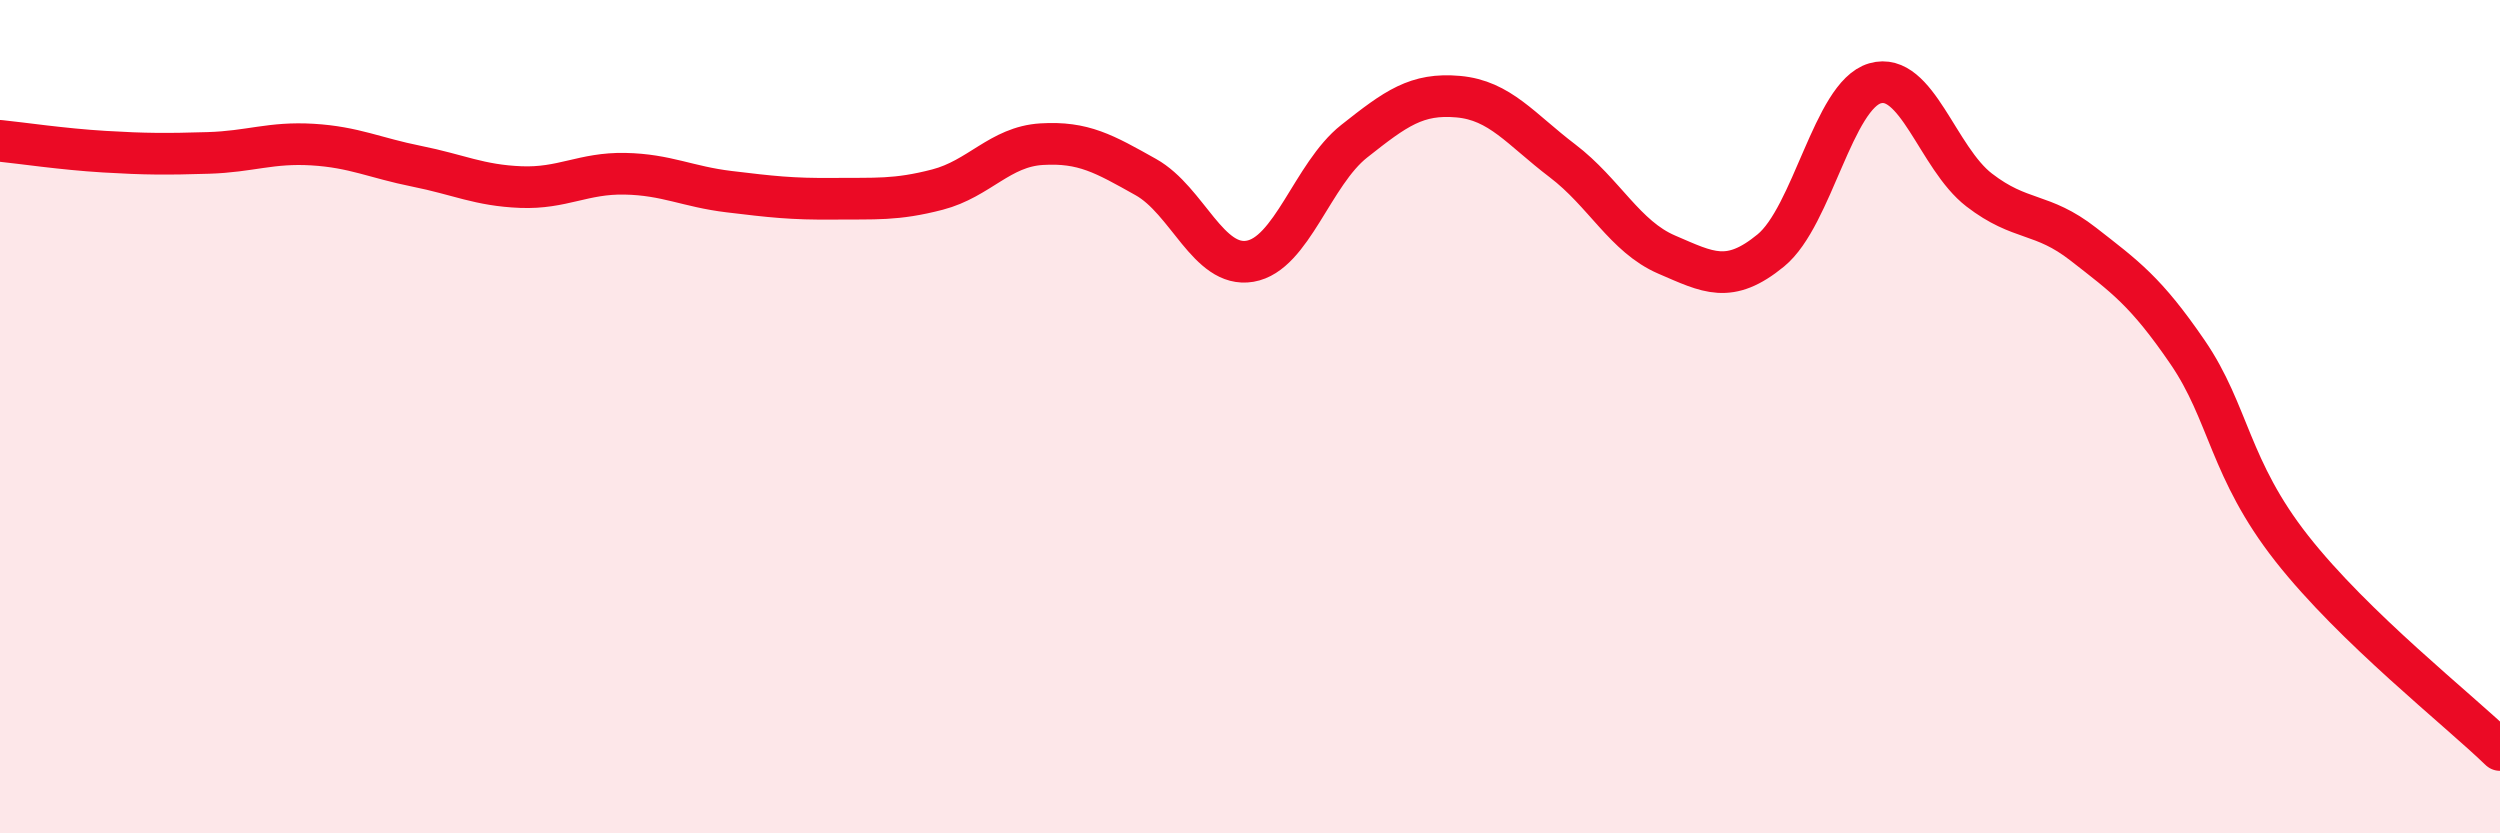
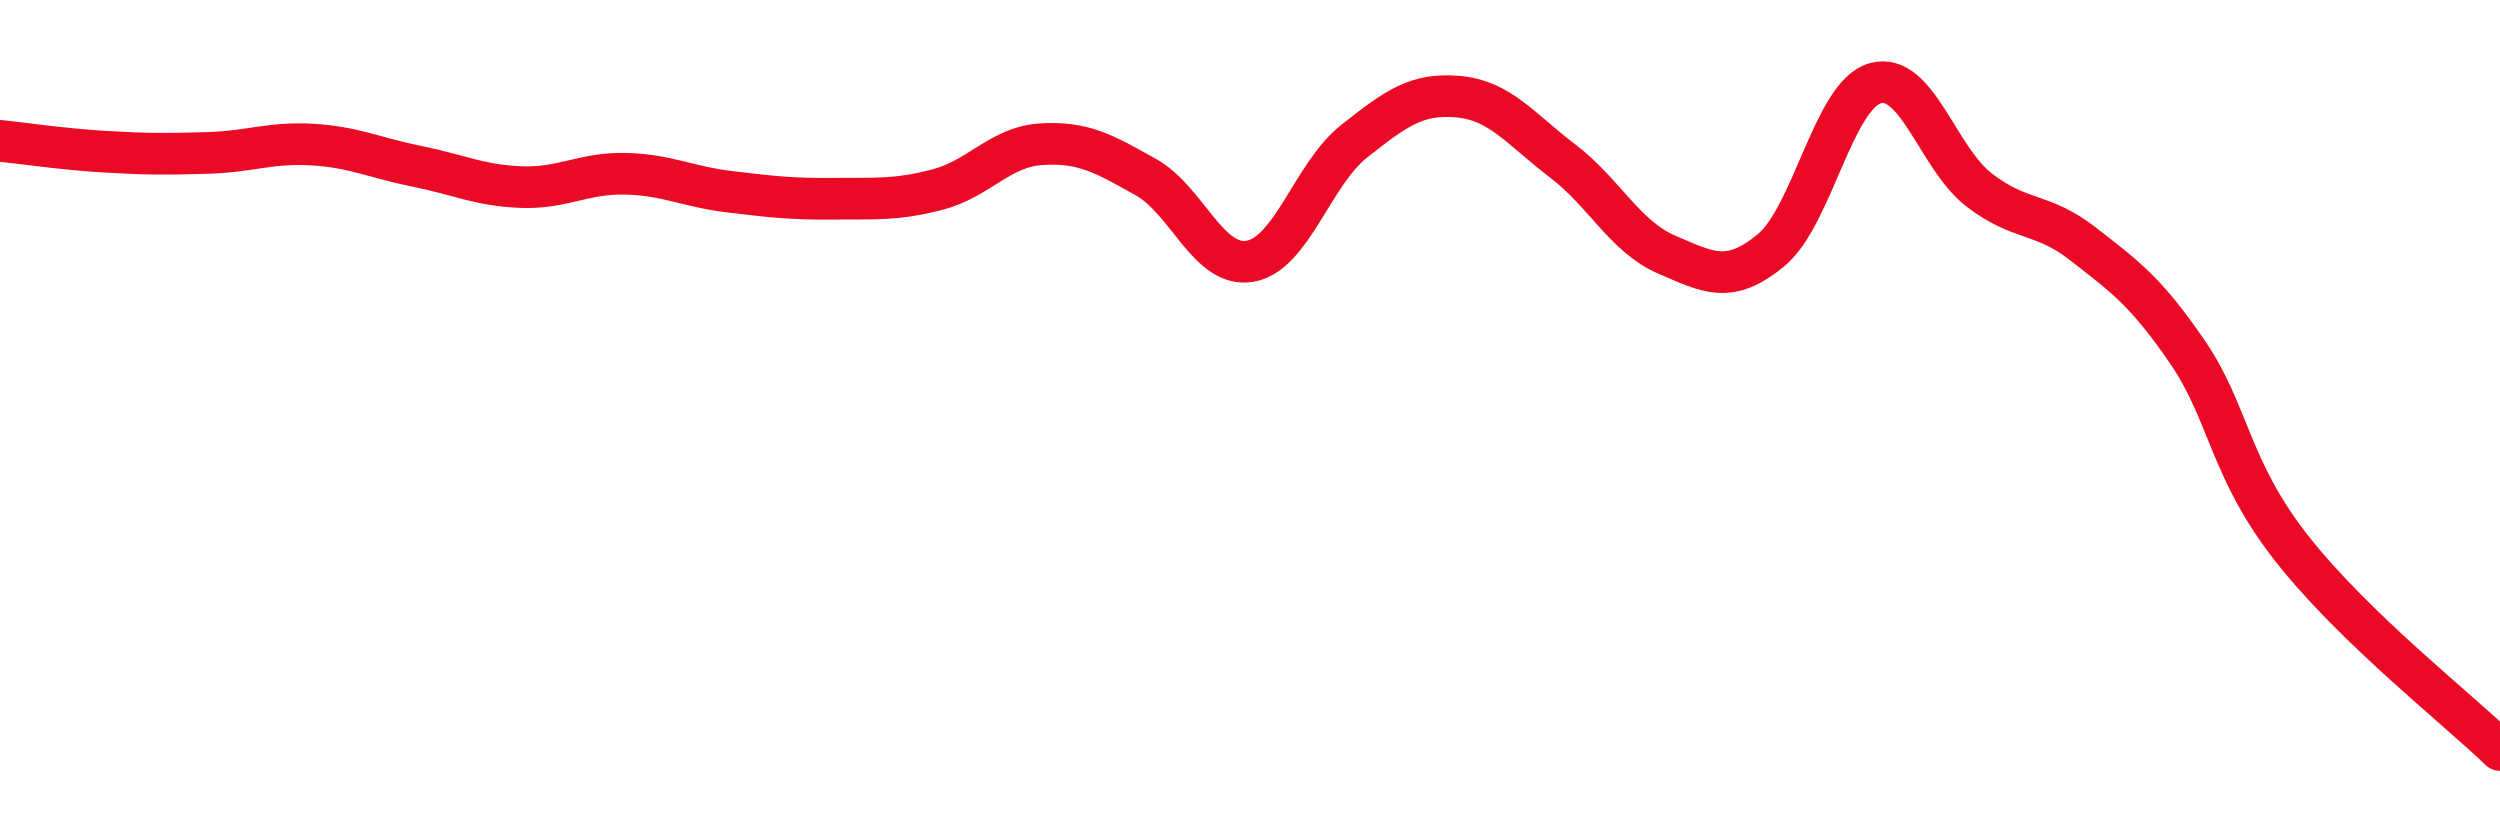
<svg xmlns="http://www.w3.org/2000/svg" width="60" height="20" viewBox="0 0 60 20">
-   <path d="M 0,3.38 C 0.5,3.43 1.5,3.58 2.5,3.64 C 3.5,3.7 4,3.7 5,3.67 C 6,3.64 6.5,3.41 7.5,3.47 C 8.5,3.53 9,3.79 10,3.99 C 11,4.19 11.5,4.45 12.5,4.49 C 13.5,4.53 14,4.15 15,4.17 C 16,4.19 16.5,4.48 17.5,4.6 C 18.5,4.72 19,4.78 20,4.77 C 21,4.76 21.5,4.81 22.5,4.55 C 23.5,4.29 24,3.52 25,3.46 C 26,3.4 26.5,3.69 27.5,4.25 C 28.5,4.81 29,6.44 30,6.27 C 31,6.1 31.5,4.18 32.5,3.39 C 33.5,2.6 34,2.23 35,2.32 C 36,2.41 36.5,3.1 37.5,3.86 C 38.5,4.62 39,5.68 40,6.11 C 41,6.54 41.5,6.83 42.5,6.01 C 43.5,5.19 44,2.29 45,2 C 46,1.71 46.5,3.79 47.5,4.56 C 48.5,5.33 49,5.08 50,5.86 C 51,6.64 51.5,6.99 52.5,8.45 C 53.5,9.91 53.5,11.25 55,13.16 C 56.5,15.07 59,17.03 60,18L60 20L0 20Z" fill="#EB0A25" opacity="0.1" stroke-linecap="round" stroke-linejoin="round" />
  <path d="M 0,3.38 C 0.5,3.43 1.5,3.58 2.5,3.64 C 3.5,3.7 4,3.7 5,3.67 C 6,3.64 6.5,3.41 7.5,3.47 C 8.5,3.53 9,3.79 10,3.99 C 11,4.19 11.5,4.45 12.5,4.49 C 13.5,4.53 14,4.15 15,4.17 C 16,4.19 16.5,4.48 17.5,4.6 C 18.5,4.72 19,4.78 20,4.77 C 21,4.76 21.5,4.81 22.5,4.55 C 23.5,4.29 24,3.52 25,3.46 C 26,3.4 26.5,3.69 27.5,4.25 C 28.5,4.81 29,6.44 30,6.27 C 31,6.1 31.5,4.18 32.5,3.39 C 33.5,2.6 34,2.23 35,2.32 C 36,2.41 36.5,3.1 37.5,3.86 C 38.5,4.62 39,5.68 40,6.11 C 41,6.54 41.5,6.83 42.5,6.01 C 43.5,5.19 44,2.29 45,2 C 46,1.71 46.5,3.79 47.5,4.56 C 48.5,5.33 49,5.08 50,5.86 C 51,6.64 51.5,6.99 52.5,8.45 C 53.5,9.91 53.5,11.25 55,13.16 C 56.5,15.07 59,17.03 60,18" stroke="#EB0A25" stroke-width="1" fill="none" stroke-linecap="round" stroke-linejoin="round" />
</svg>